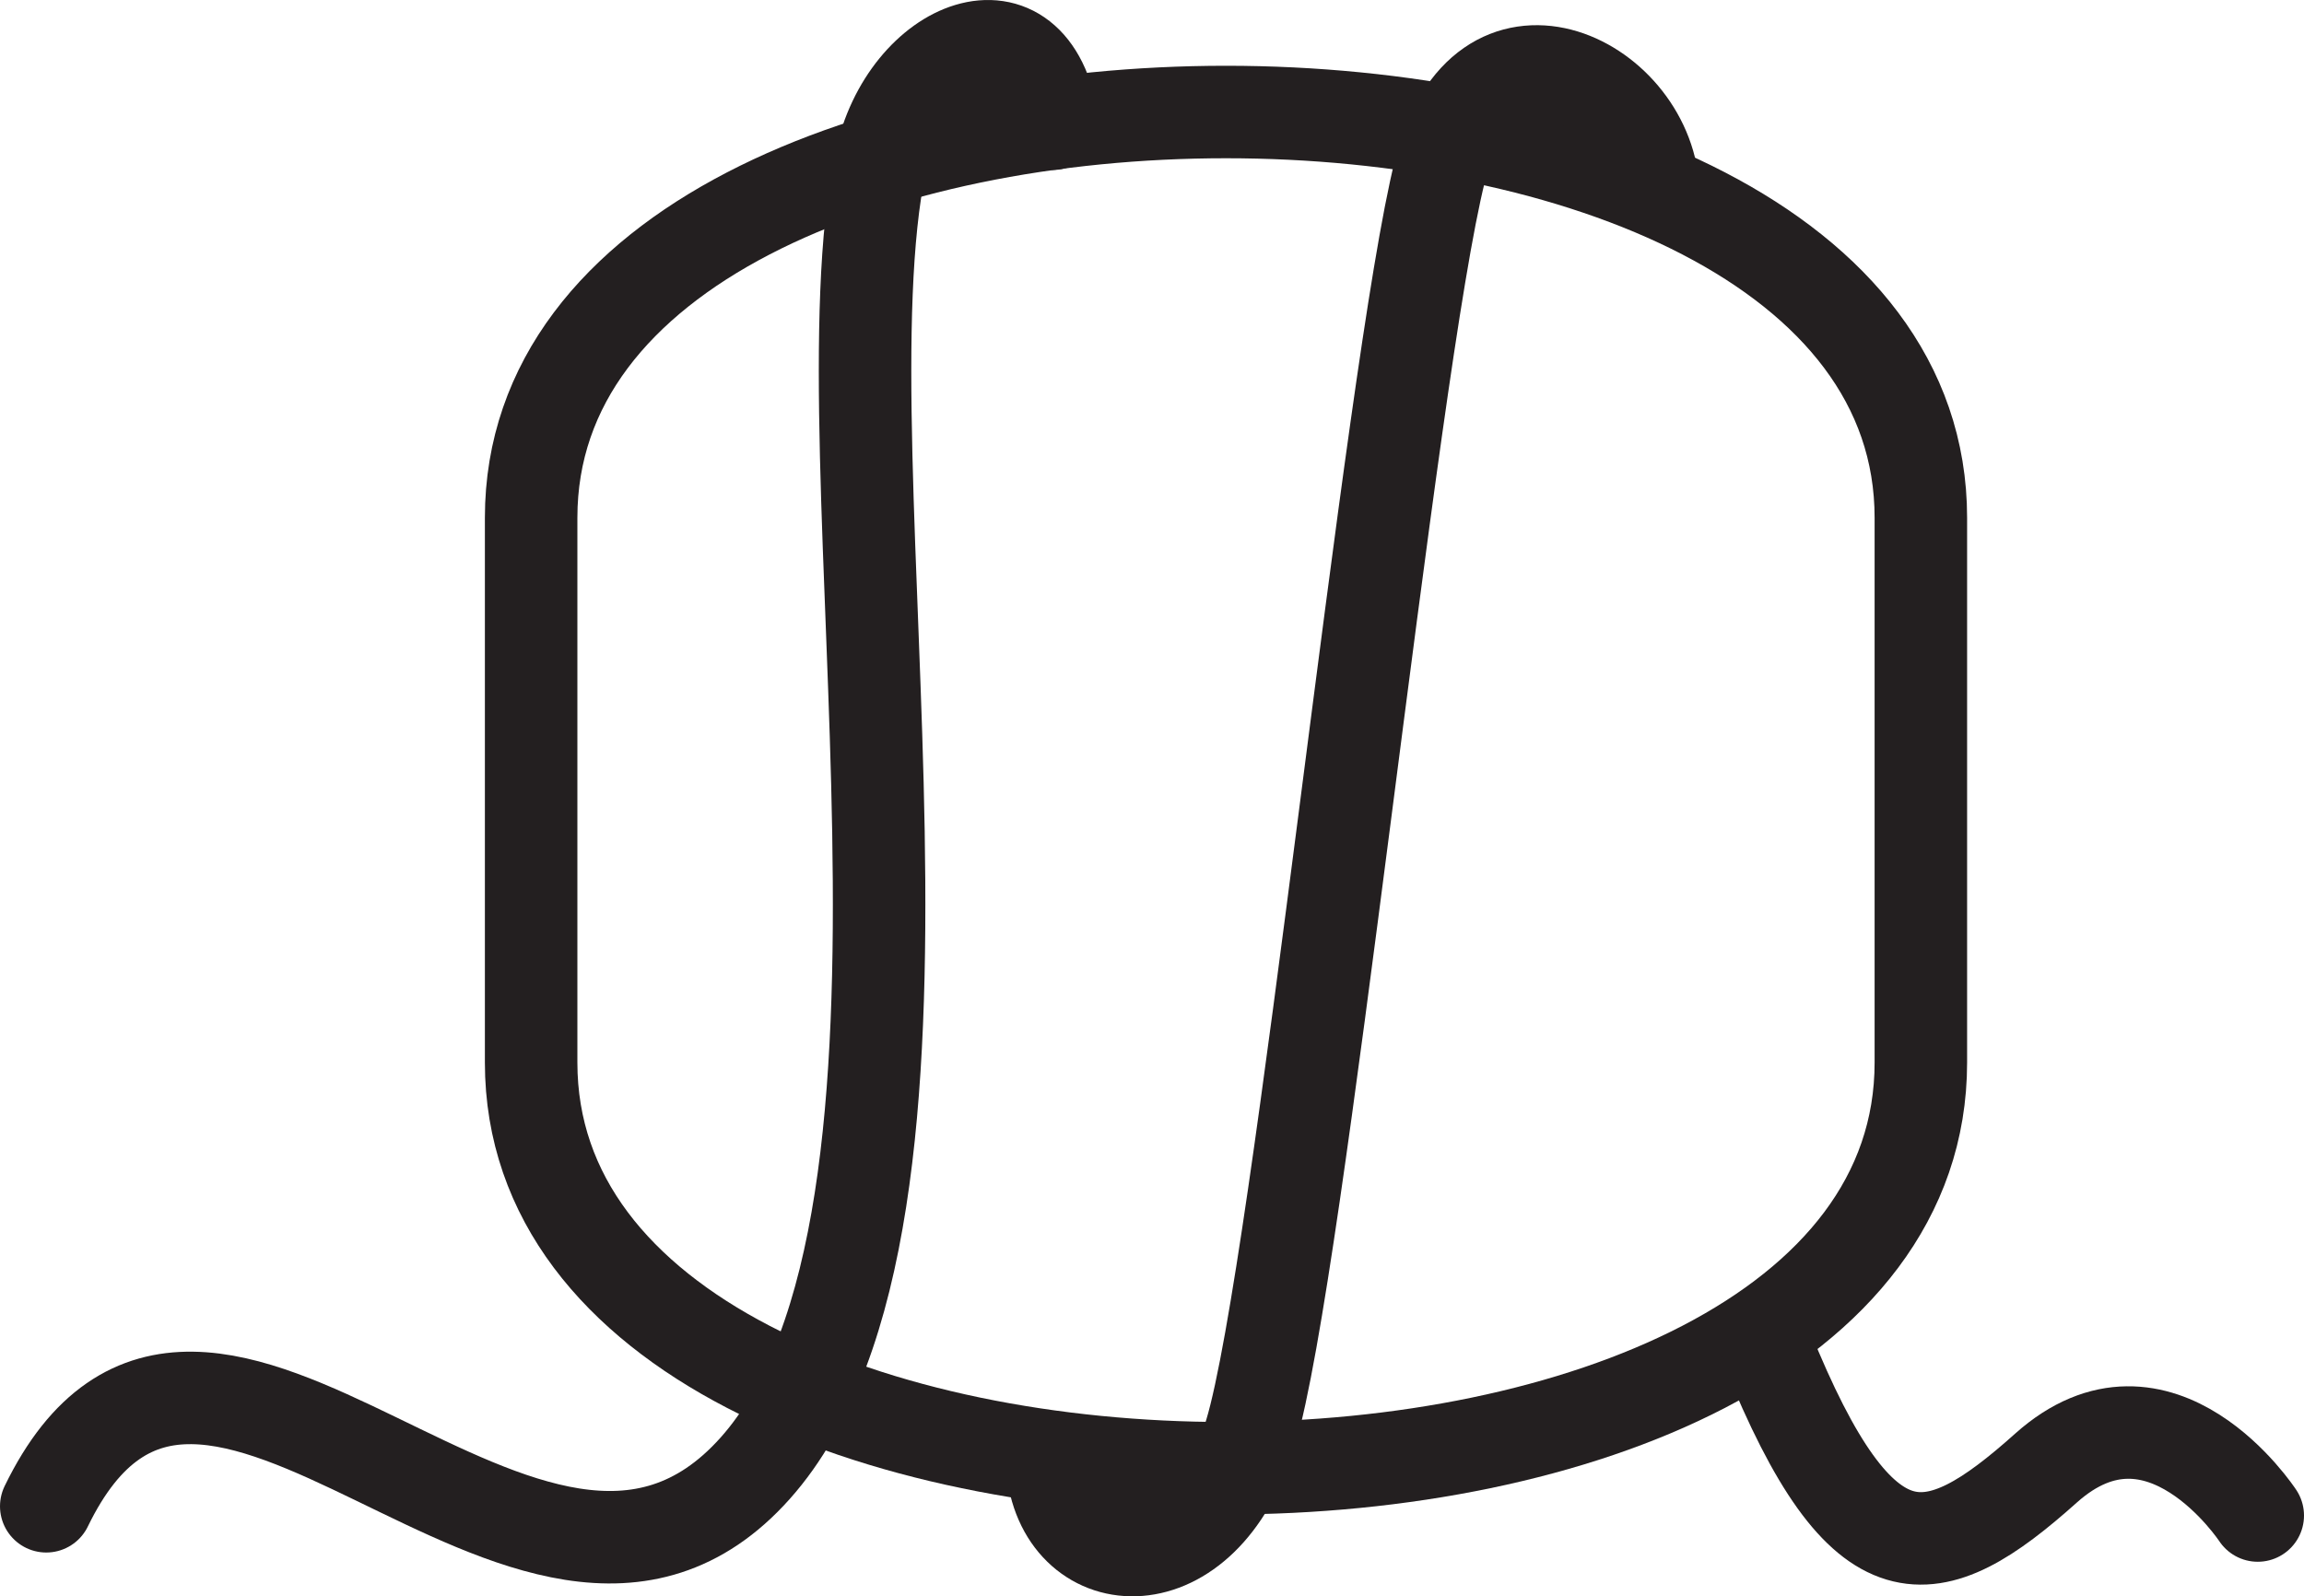
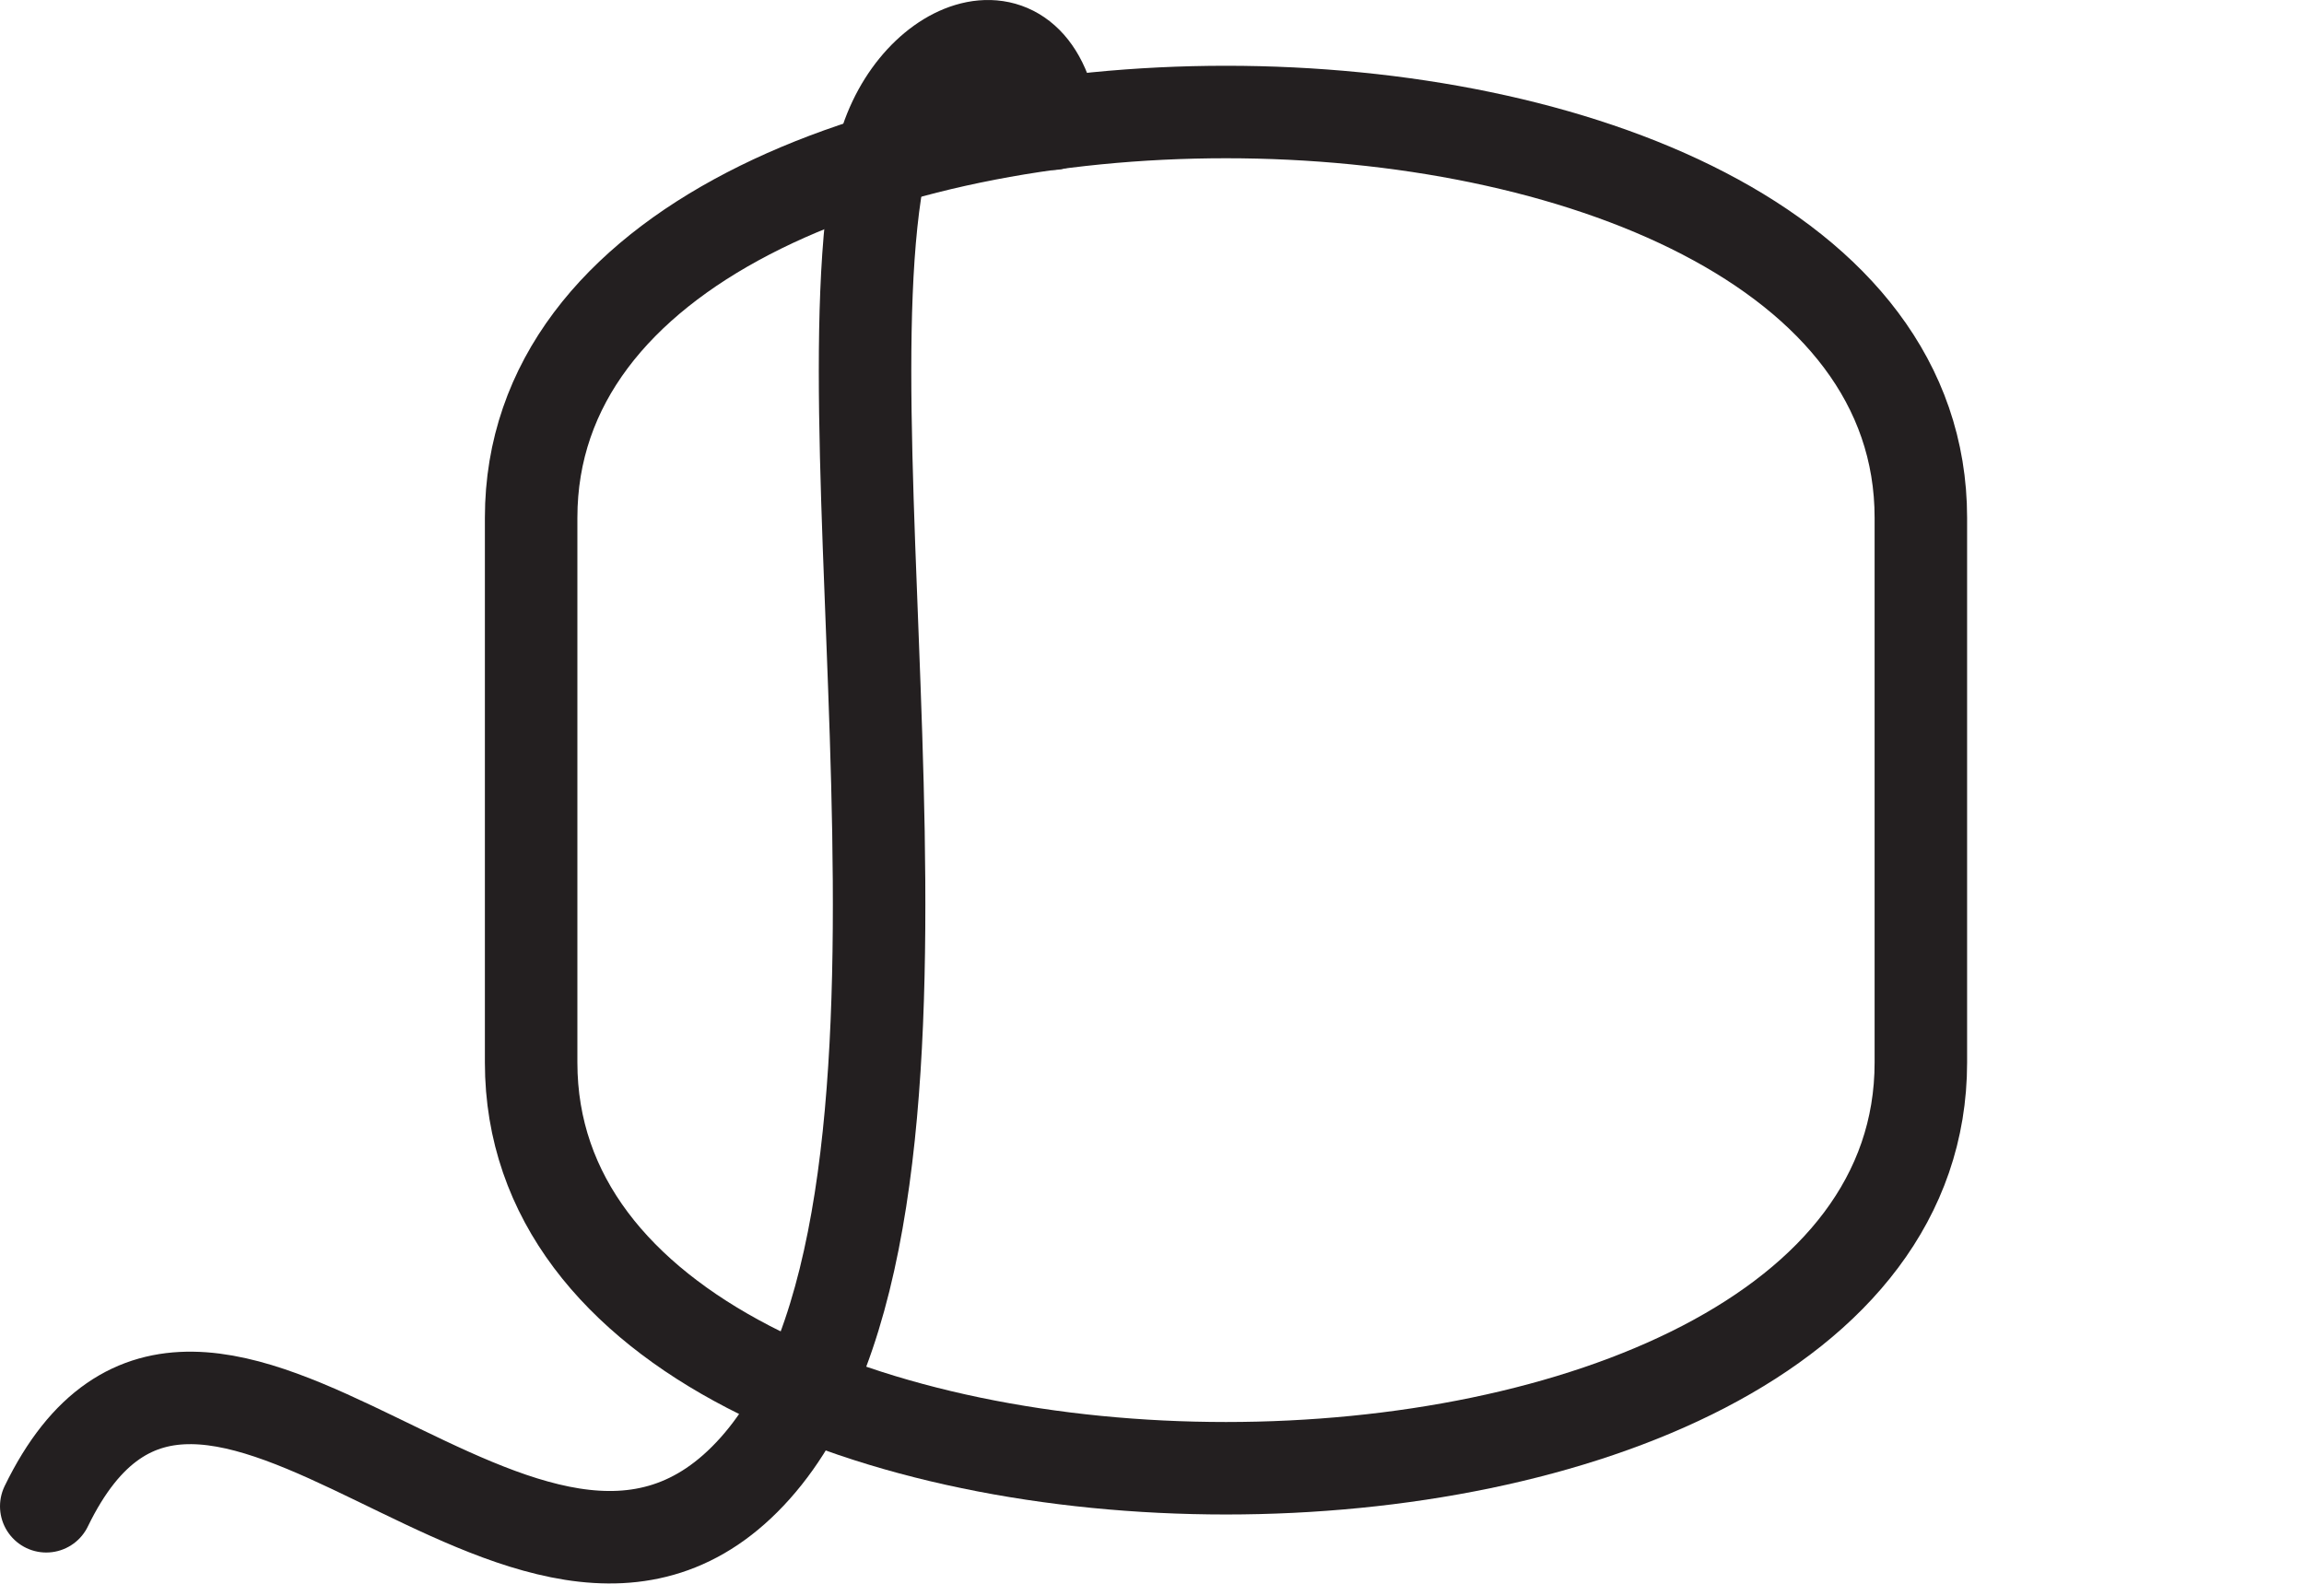
<svg xmlns="http://www.w3.org/2000/svg" preserveAspectRatio="xMidYMid meet" id="Calque_1" data-name="Calque 1" viewBox="0 0 112.09 77.67">
  <defs>
    <style>
      .cls-1 {
        fill: none;
        stroke: #231f20;
        stroke-linecap: round;
        stroke-linejoin: round;
        stroke-width: 4.5px;
      }
    </style>
  </defs>
  <path class="cls-1" d="m93.45,51.7c0,26.32-67.61,26.32-67.61,0v-26.51c0-26.32,67.61-26.32,67.61,0v26.51Z" />
-   <path class="cls-1" d="m85.97,65.6c4.66,11.54,8.03,10.79,13.57,5.83,5.54-4.95,10.3,2.31,10.3,2.31" />
-   <path class="cls-1" d="m51.21,71.51c.63,5.26,7.36,5.73,9.63-1.78,2.39-7.91,6.78-51.71,9.22-61.45,2.07-8.27,10-4.45,10.37.9" />
  <path class="cls-1" d="m2.25,73.29c7.71-15.88,23.6,10.36,34.49-1.85,10.89-12.21,3.07-49.15,6.1-63.56,1.21-5.75,7.43-8.26,8.38-1.86" />
</svg>